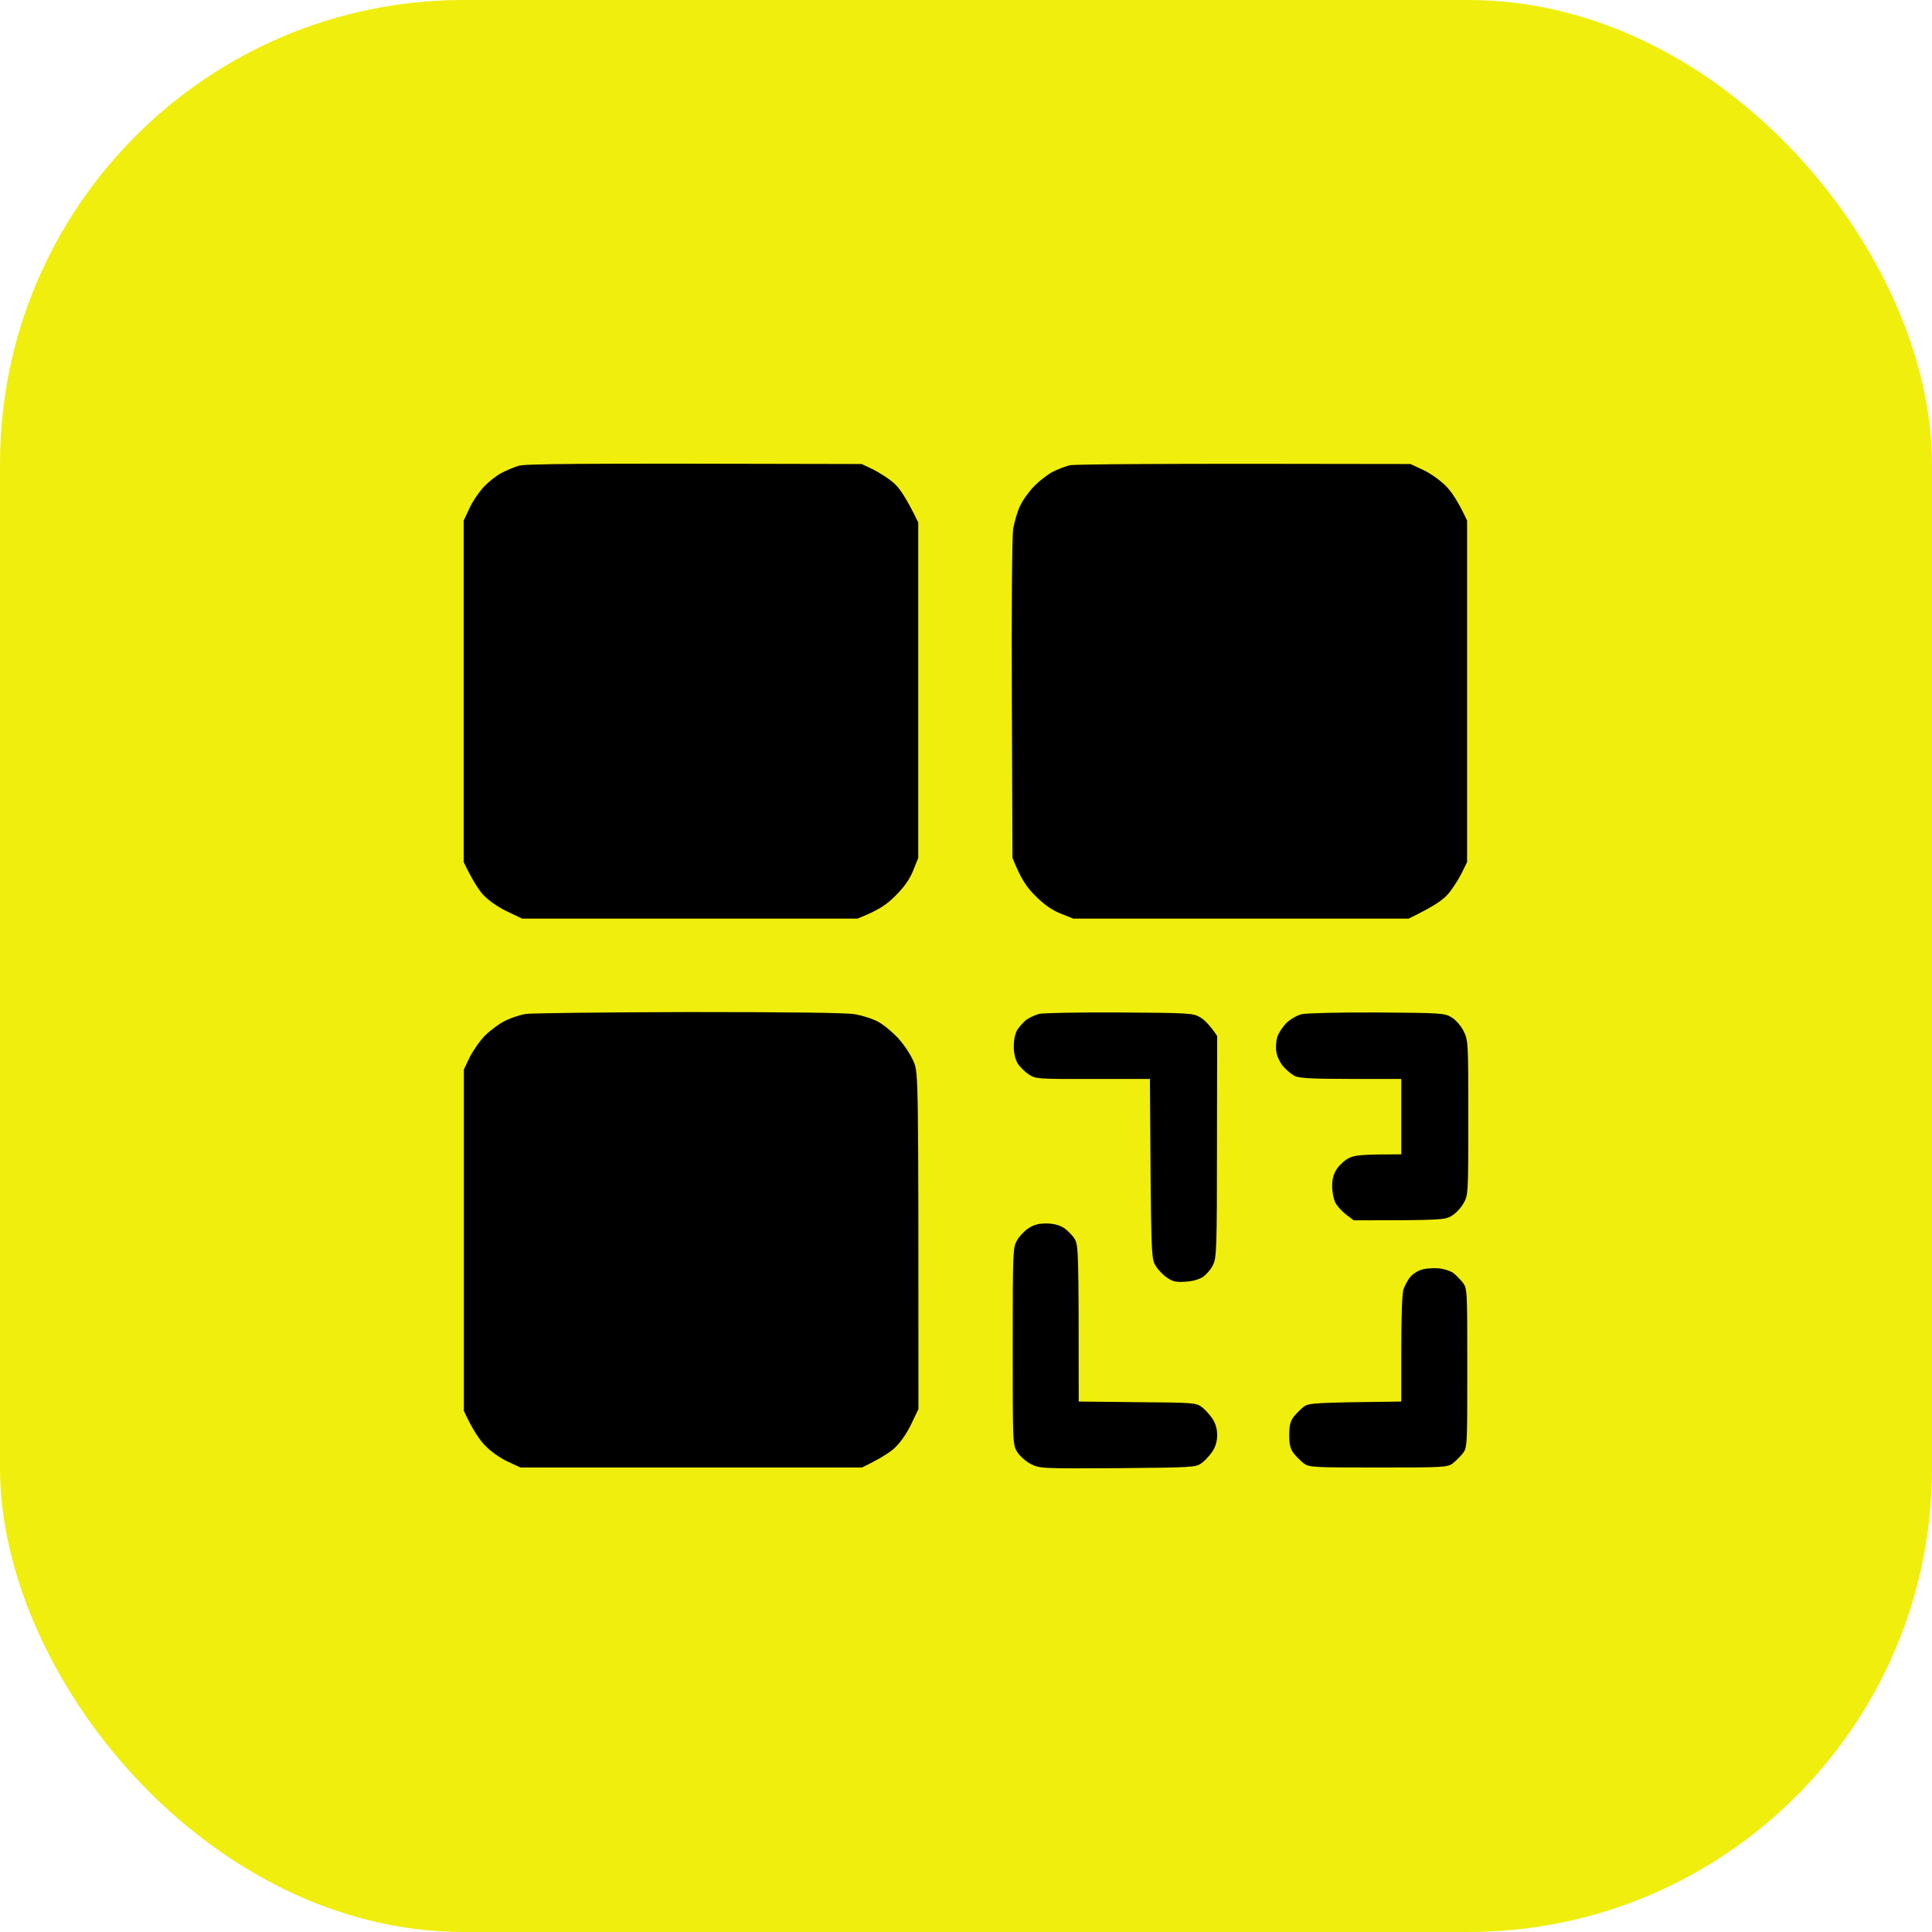
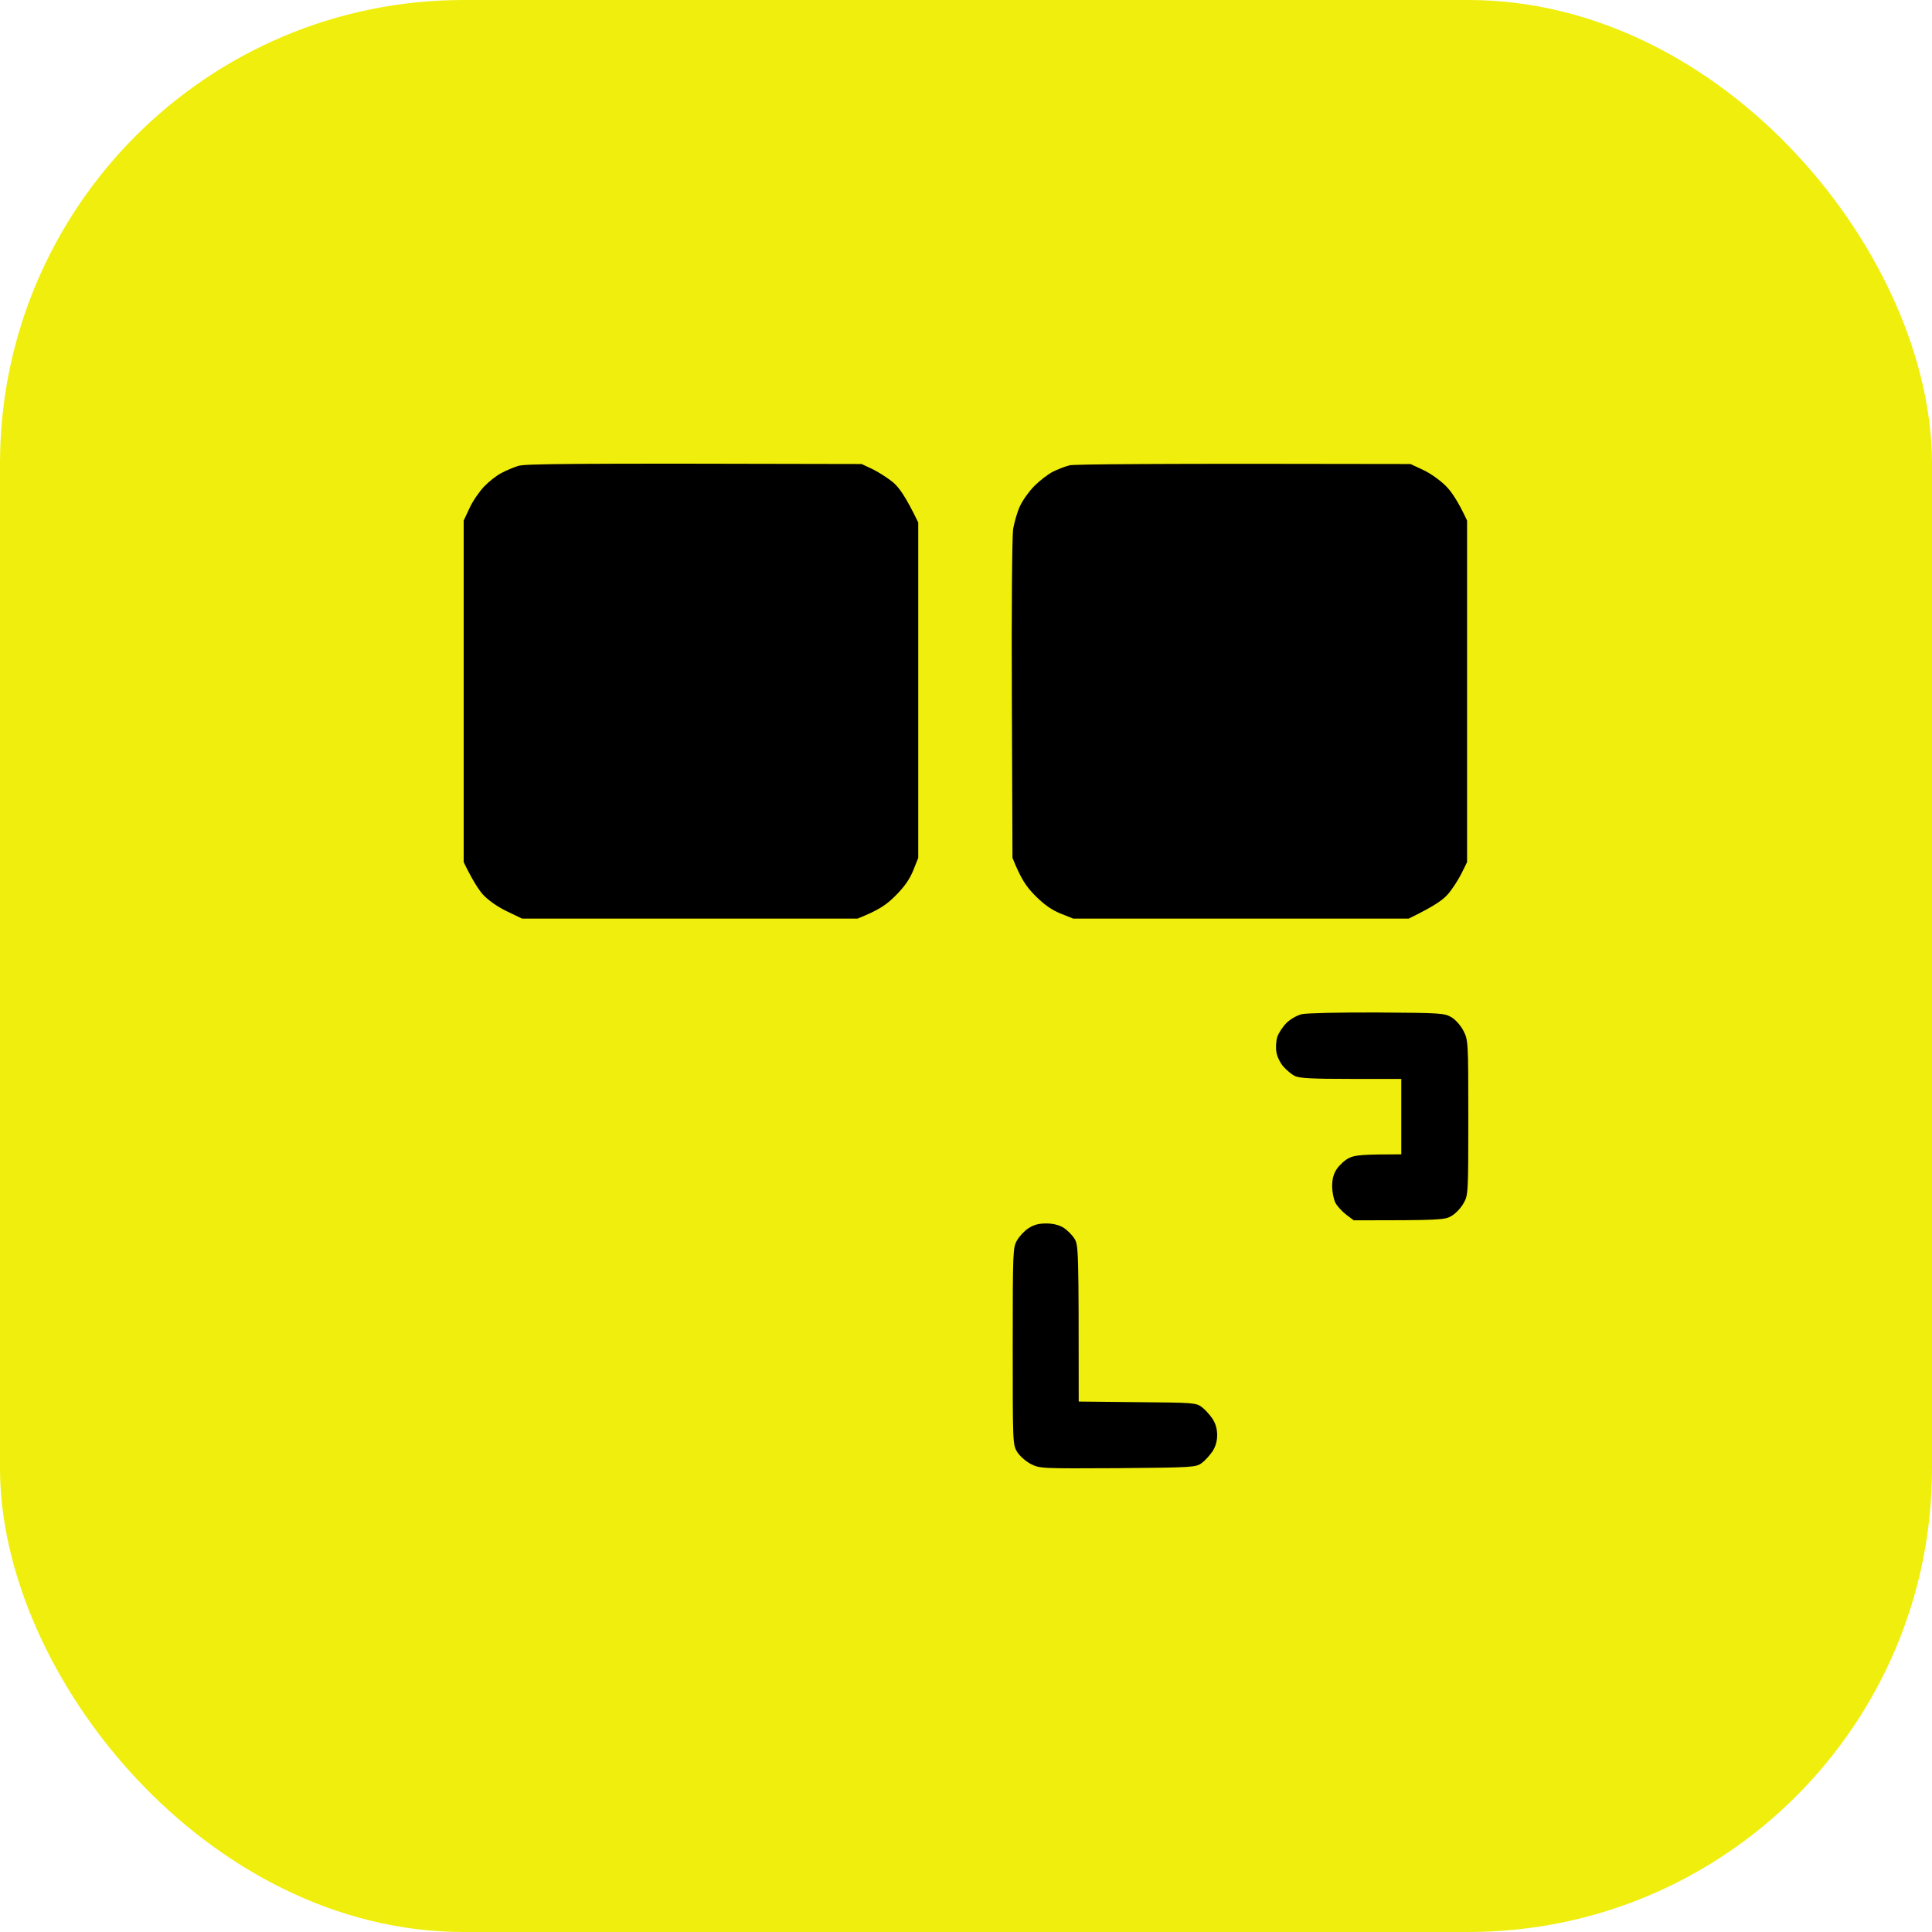
<svg xmlns="http://www.w3.org/2000/svg" width="50" height="50" viewBox="0 0 50 50" fill="none">
  <rect width="50" height="50" rx="12" fill="#F0EE0C" />
  <path d="M12.976 12.242C13.095 12.177 13.29 12.096 13.409 12.058C13.578 12.004 14.559 11.988 22.3 12.009L22.598 12.15C22.761 12.232 23.005 12.389 23.135 12.503C23.282 12.638 23.444 12.861 23.764 13.522V22.202L23.634 22.527C23.542 22.755 23.406 22.95 23.173 23.183C22.94 23.417 22.745 23.552 22.192 23.774H13.512L13.106 23.579C12.851 23.454 12.629 23.292 12.493 23.145C12.38 23.015 12.222 22.771 12 22.311V13.473L12.152 13.148C12.233 12.969 12.407 12.72 12.531 12.589C12.656 12.459 12.857 12.302 12.976 12.242Z" fill="black" />
  <path d="M27.244 12.21C27.375 12.145 27.57 12.069 27.683 12.042H27.678C27.797 12.015 29.749 11.993 36.504 12.009L36.829 12.161C37.008 12.242 37.268 12.427 37.409 12.568C37.556 12.709 37.734 12.969 37.968 13.473V22.311L37.821 22.609C37.74 22.771 37.583 23.015 37.469 23.145C37.333 23.297 37.122 23.449 36.455 23.774H27.776L27.45 23.644C27.223 23.552 27.027 23.417 26.794 23.183C26.561 22.95 26.426 22.755 26.203 22.202L26.187 18.109C26.176 15.783 26.193 13.874 26.22 13.69C26.252 13.511 26.328 13.24 26.399 13.094C26.469 12.942 26.637 12.709 26.773 12.573C26.908 12.438 27.12 12.275 27.244 12.21Z" fill="black" />
-   <path d="M13.09 26.409C13.236 26.339 13.469 26.263 13.605 26.241C13.74 26.22 15.627 26.198 17.806 26.192C20.365 26.192 21.888 26.209 22.116 26.247C22.311 26.279 22.588 26.366 22.734 26.447C22.88 26.529 23.119 26.729 23.265 26.892C23.412 27.055 23.585 27.326 23.65 27.488C23.769 27.787 23.769 27.797 23.769 36.467L23.574 36.873C23.45 37.128 23.287 37.35 23.14 37.486C23.01 37.6 22.767 37.757 22.306 37.979H13.469L13.144 37.828C12.965 37.746 12.705 37.567 12.564 37.421C12.423 37.28 12.239 37.02 12.005 36.515V27.678L12.152 27.369C12.239 27.195 12.417 26.935 12.558 26.794C12.705 26.653 12.938 26.48 13.09 26.409Z" fill="black" />
-   <path d="M26.561 26.393C26.637 26.339 26.784 26.268 26.887 26.241C26.99 26.214 27.927 26.198 28.974 26.203C30.784 26.214 30.882 26.22 31.061 26.328C31.164 26.388 31.305 26.523 31.5 26.811L31.495 29.673C31.495 32.281 31.484 32.547 31.397 32.726C31.348 32.84 31.229 32.975 31.142 33.04C31.039 33.111 30.866 33.159 30.681 33.17C30.437 33.187 30.351 33.17 30.199 33.062C30.096 32.997 29.96 32.85 29.901 32.747C29.792 32.563 29.787 32.471 29.76 27.922H28.28C26.832 27.927 26.8 27.922 26.621 27.803C26.518 27.732 26.388 27.608 26.334 27.515C26.274 27.412 26.236 27.25 26.236 27.082C26.236 26.919 26.269 26.751 26.328 26.653C26.382 26.567 26.485 26.453 26.561 26.393Z" fill="black" />
  <path d="M33.294 26.474C33.392 26.377 33.571 26.274 33.69 26.247C33.809 26.22 34.666 26.198 35.642 26.203C37.306 26.214 37.382 26.22 37.566 26.328C37.675 26.393 37.81 26.55 37.875 26.68C37.995 26.914 38 26.957 38 28.925C38 30.898 37.995 30.936 37.875 31.142C37.81 31.262 37.669 31.408 37.566 31.468C37.393 31.571 37.29 31.582 35.035 31.582L34.839 31.435C34.731 31.349 34.601 31.213 34.557 31.121C34.514 31.034 34.476 30.844 34.476 30.703C34.476 30.519 34.509 30.384 34.596 30.253C34.666 30.15 34.807 30.02 34.91 29.971C35.056 29.895 35.235 29.874 36.265 29.874V27.922H34.964C33.972 27.922 33.625 27.906 33.511 27.846C33.43 27.808 33.3 27.7 33.213 27.602C33.132 27.51 33.05 27.342 33.034 27.233C33.013 27.12 33.023 26.941 33.056 26.838C33.088 26.735 33.197 26.572 33.294 26.474Z" fill="black" />
  <path d="M26.323 32.097C26.382 31.994 26.512 31.853 26.616 31.788C26.746 31.701 26.876 31.663 27.071 31.663C27.25 31.663 27.407 31.701 27.521 31.771C27.618 31.831 27.748 31.961 27.808 32.059C27.911 32.221 27.917 32.33 27.917 36.272L29.429 36.288C30.871 36.299 30.953 36.304 31.099 36.412C31.18 36.472 31.305 36.608 31.375 36.711C31.457 36.835 31.5 36.976 31.5 37.139C31.5 37.302 31.457 37.443 31.375 37.567C31.305 37.67 31.18 37.806 31.099 37.865C30.947 37.974 30.877 37.979 28.93 37.996C26.93 38.006 26.914 38.006 26.675 37.887C26.545 37.817 26.388 37.681 26.323 37.573C26.209 37.388 26.209 37.334 26.209 34.835C26.209 32.362 26.214 32.281 26.323 32.097Z" fill="black" />
-   <path d="M36.477 33.073C36.525 33.002 36.65 32.91 36.753 32.872C36.862 32.829 37.062 32.812 37.214 32.823C37.36 32.834 37.545 32.894 37.615 32.948C37.686 33.002 37.794 33.116 37.859 33.197C37.973 33.349 37.973 33.398 37.973 35.404C37.973 37.41 37.973 37.459 37.859 37.611C37.794 37.692 37.675 37.811 37.599 37.871C37.458 37.974 37.366 37.979 35.669 37.979C33.972 37.979 33.88 37.974 33.739 37.871C33.663 37.811 33.544 37.692 33.479 37.611C33.392 37.491 33.365 37.377 33.365 37.139C33.365 36.9 33.392 36.786 33.479 36.667C33.544 36.586 33.663 36.467 33.739 36.407C33.874 36.309 33.983 36.299 36.265 36.272V34.889C36.265 34.038 36.287 33.447 36.325 33.36C36.357 33.273 36.422 33.148 36.477 33.073Z" fill="black" />
</svg>